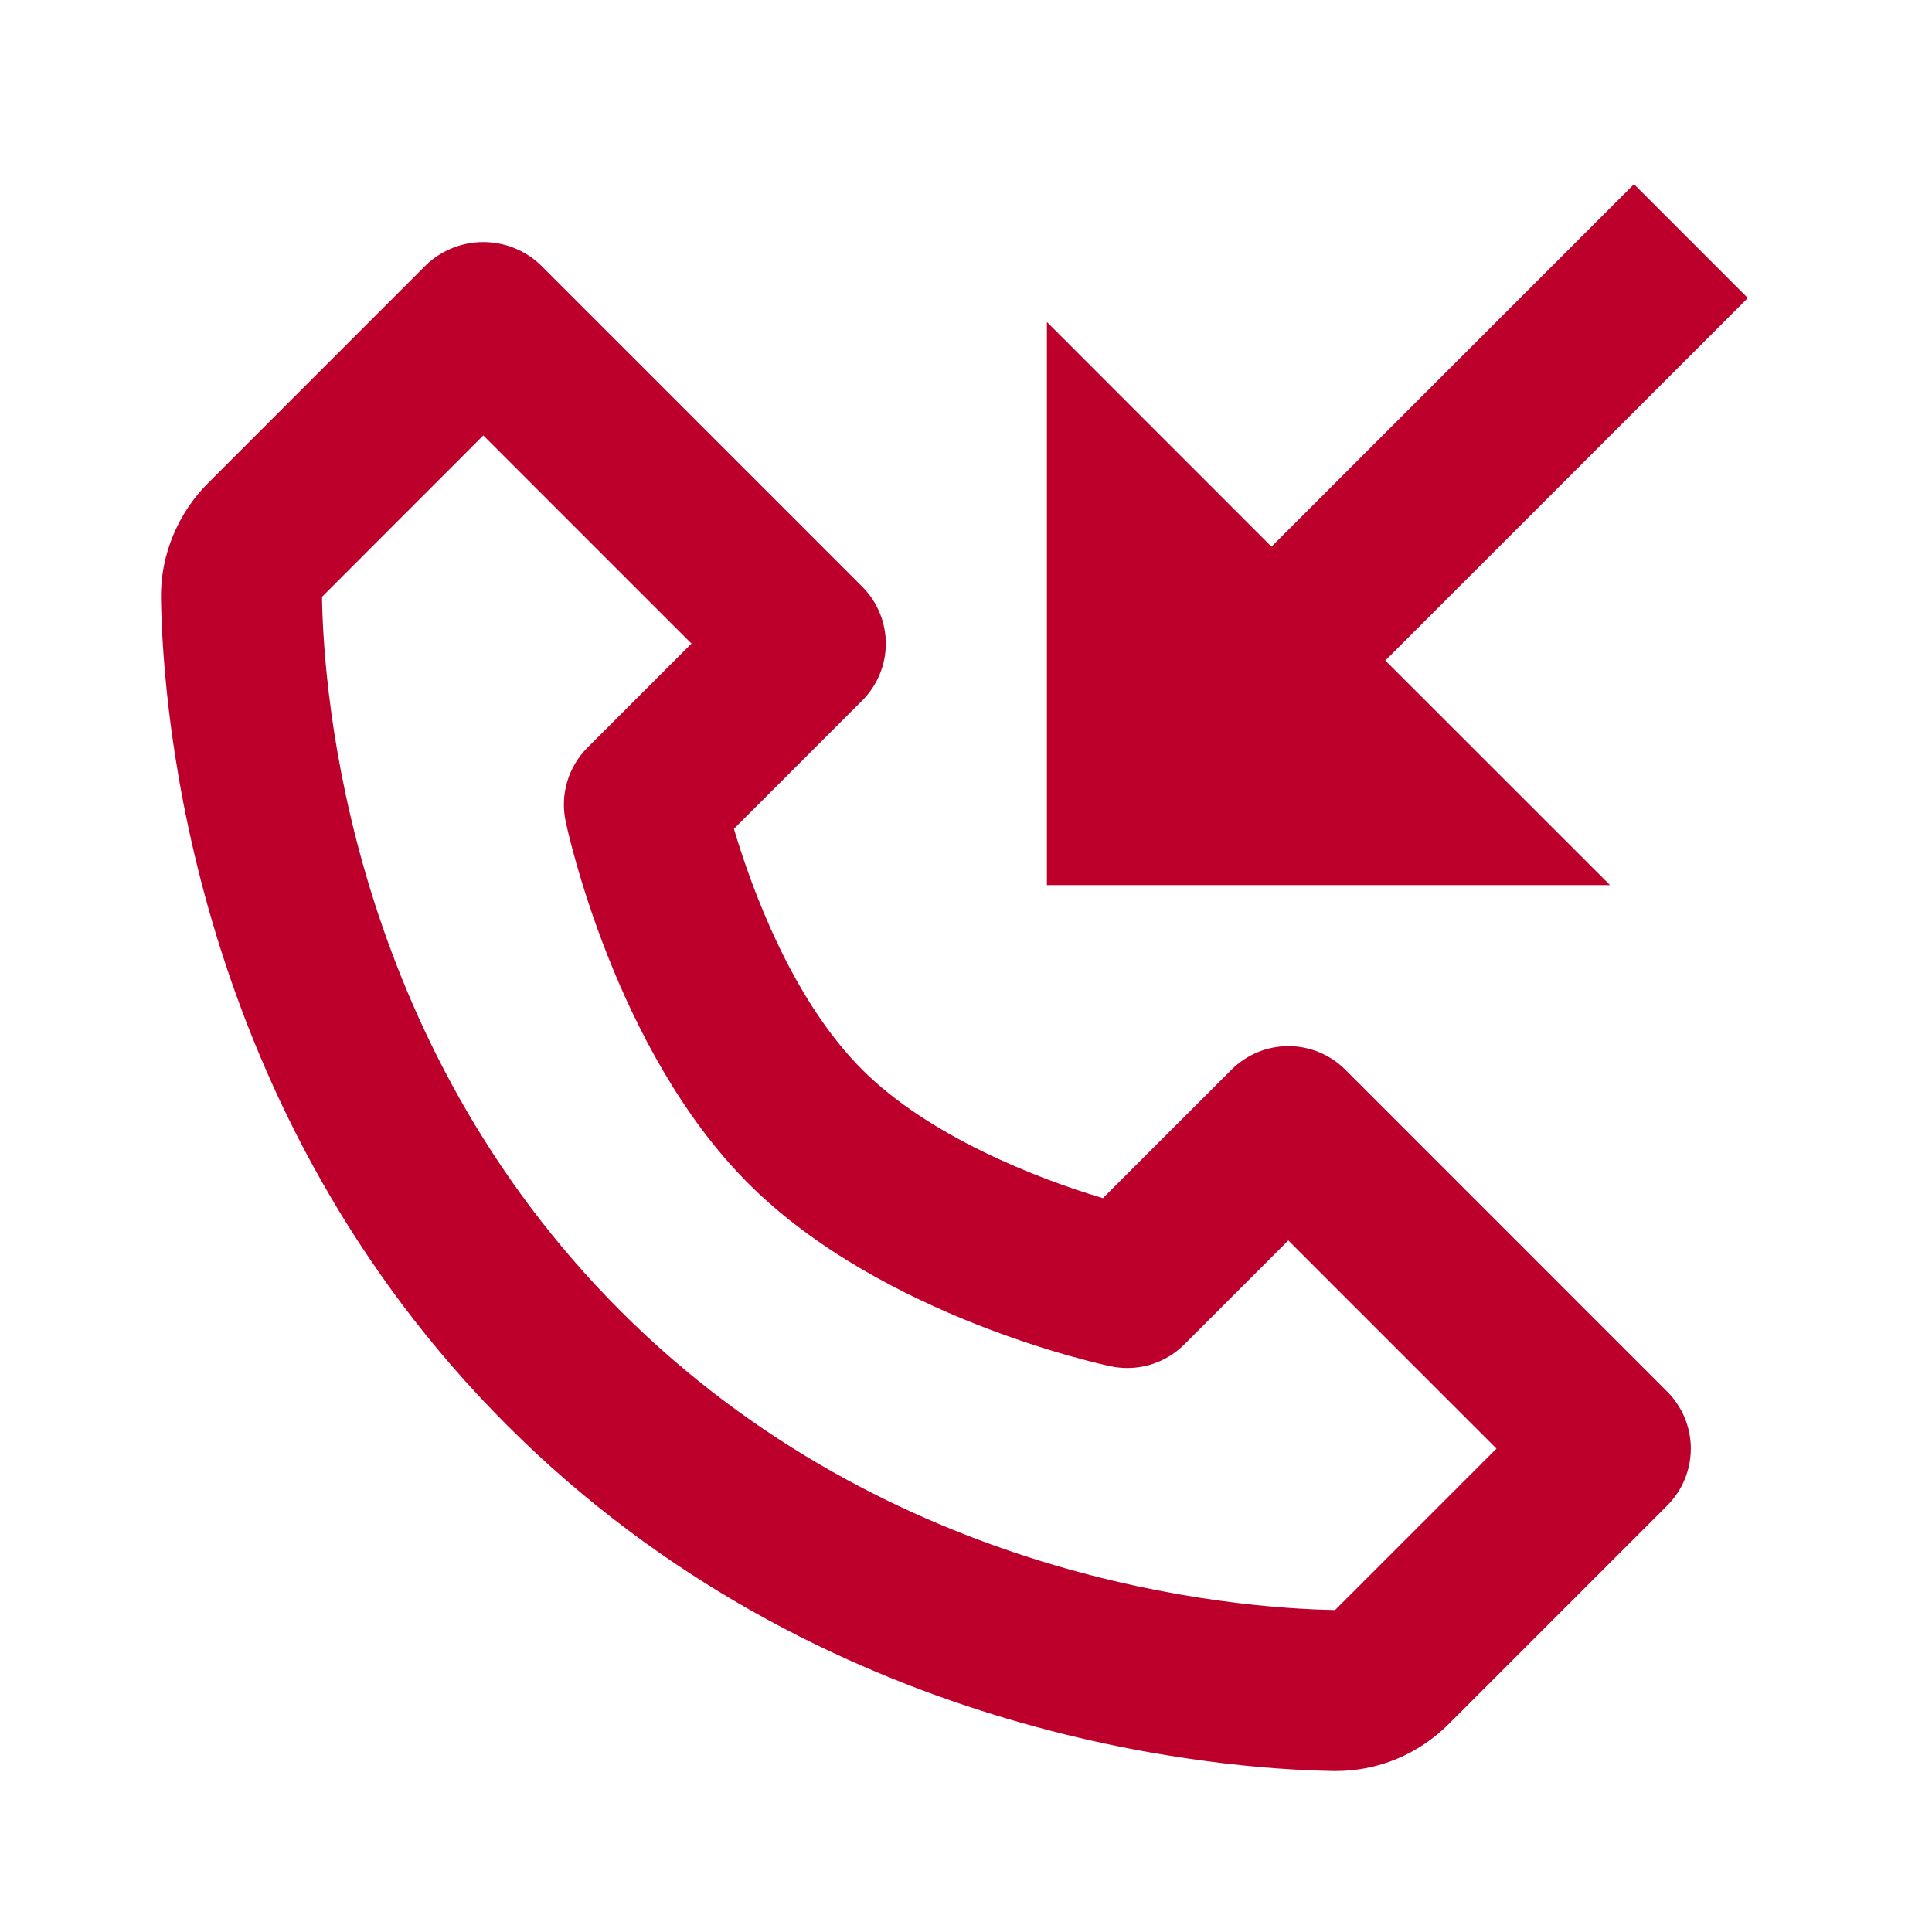
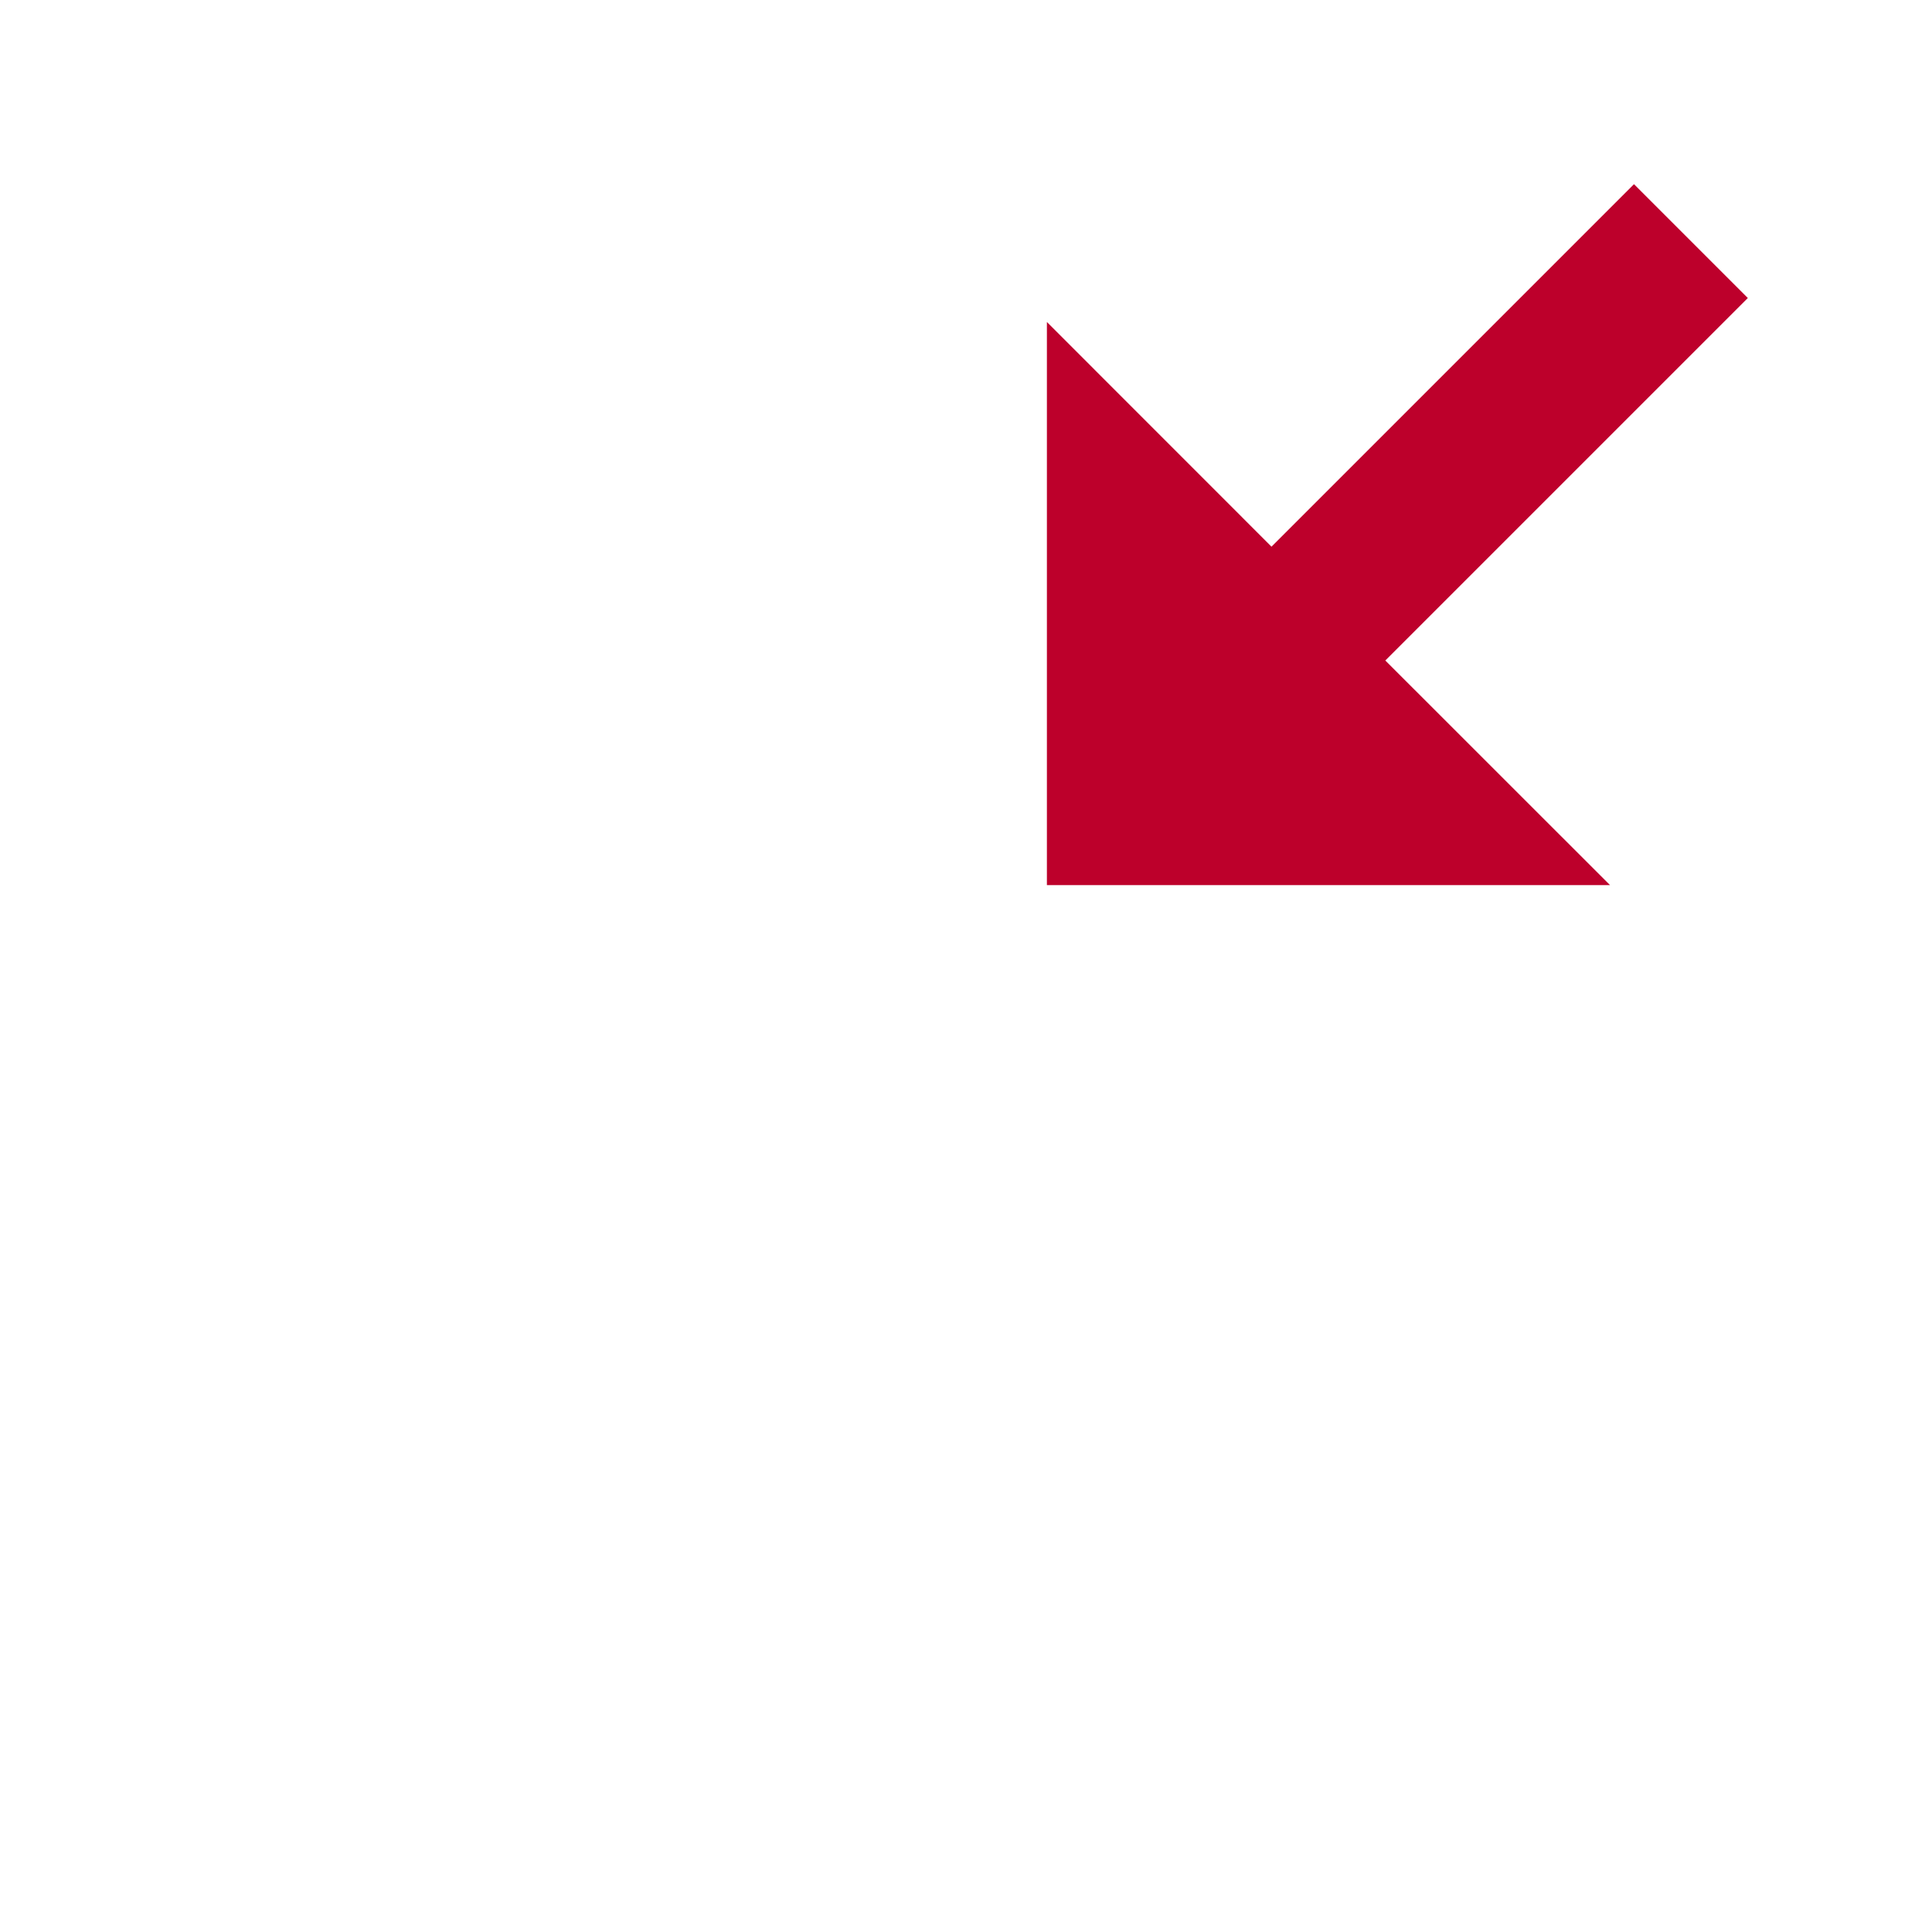
<svg xmlns="http://www.w3.org/2000/svg" width="48" height="48" viewBox="0 0 48 48" fill="none">
-   <path d="M33.424 26.576C33.049 26.201 32.54 25.99 32.01 25.99C31.48 25.99 30.971 26.201 30.596 26.576L27.402 29.768C25.754 29.278 23.07 28.226 21.422 26.576C19.674 24.828 18.674 22.07 18.234 20.592L21.422 17.404C21.797 17.029 22.008 16.52 22.008 15.99C22.008 15.46 21.797 14.951 21.422 14.576L13.422 6.576C13.04 6.215 12.534 6.014 12.008 6.014C11.482 6.014 10.976 6.215 10.594 6.576L5.176 11.996C4.412 12.756 3.982 13.804 4 14.87C4.044 17.716 4.792 27.604 12.594 35.406C20.39 43.2 30.284 43.954 33.132 44H33.188C34.244 44 35.242 43.584 35.998 42.828L41.422 37.404C41.797 37.029 42.008 36.52 42.008 35.99C42.008 35.46 41.797 34.951 41.422 34.576L33.424 26.576ZM33.17 40C30.674 39.958 22.134 39.288 15.422 32.576C8.686 25.84 8.038 17.272 8 14.828L12.008 10.818L17.18 15.99L14.594 18.576C14.118 19.052 13.914 19.74 14.052 20.4C14.1 20.63 15.274 26.084 18.594 29.404C21.914 32.724 27.368 33.898 27.598 33.946C27.923 34.014 28.26 34 28.579 33.906C28.897 33.811 29.187 33.639 29.422 33.404L32.008 30.818L37.18 35.99L33.17 40Z" fill="#BD002B" />
-   <path d="M31.59 13.582L26.01 8V21.99H40L34.418 16.41L43.424 7.404L40.596 4.576L31.59 13.582Z" fill="#BD002B" />
+   <path d="M31.59 13.582L26.01 8V21.99H40L34.418 16.41L43.424 7.404L40.596 4.576Z" fill="#BD002B" />
</svg>